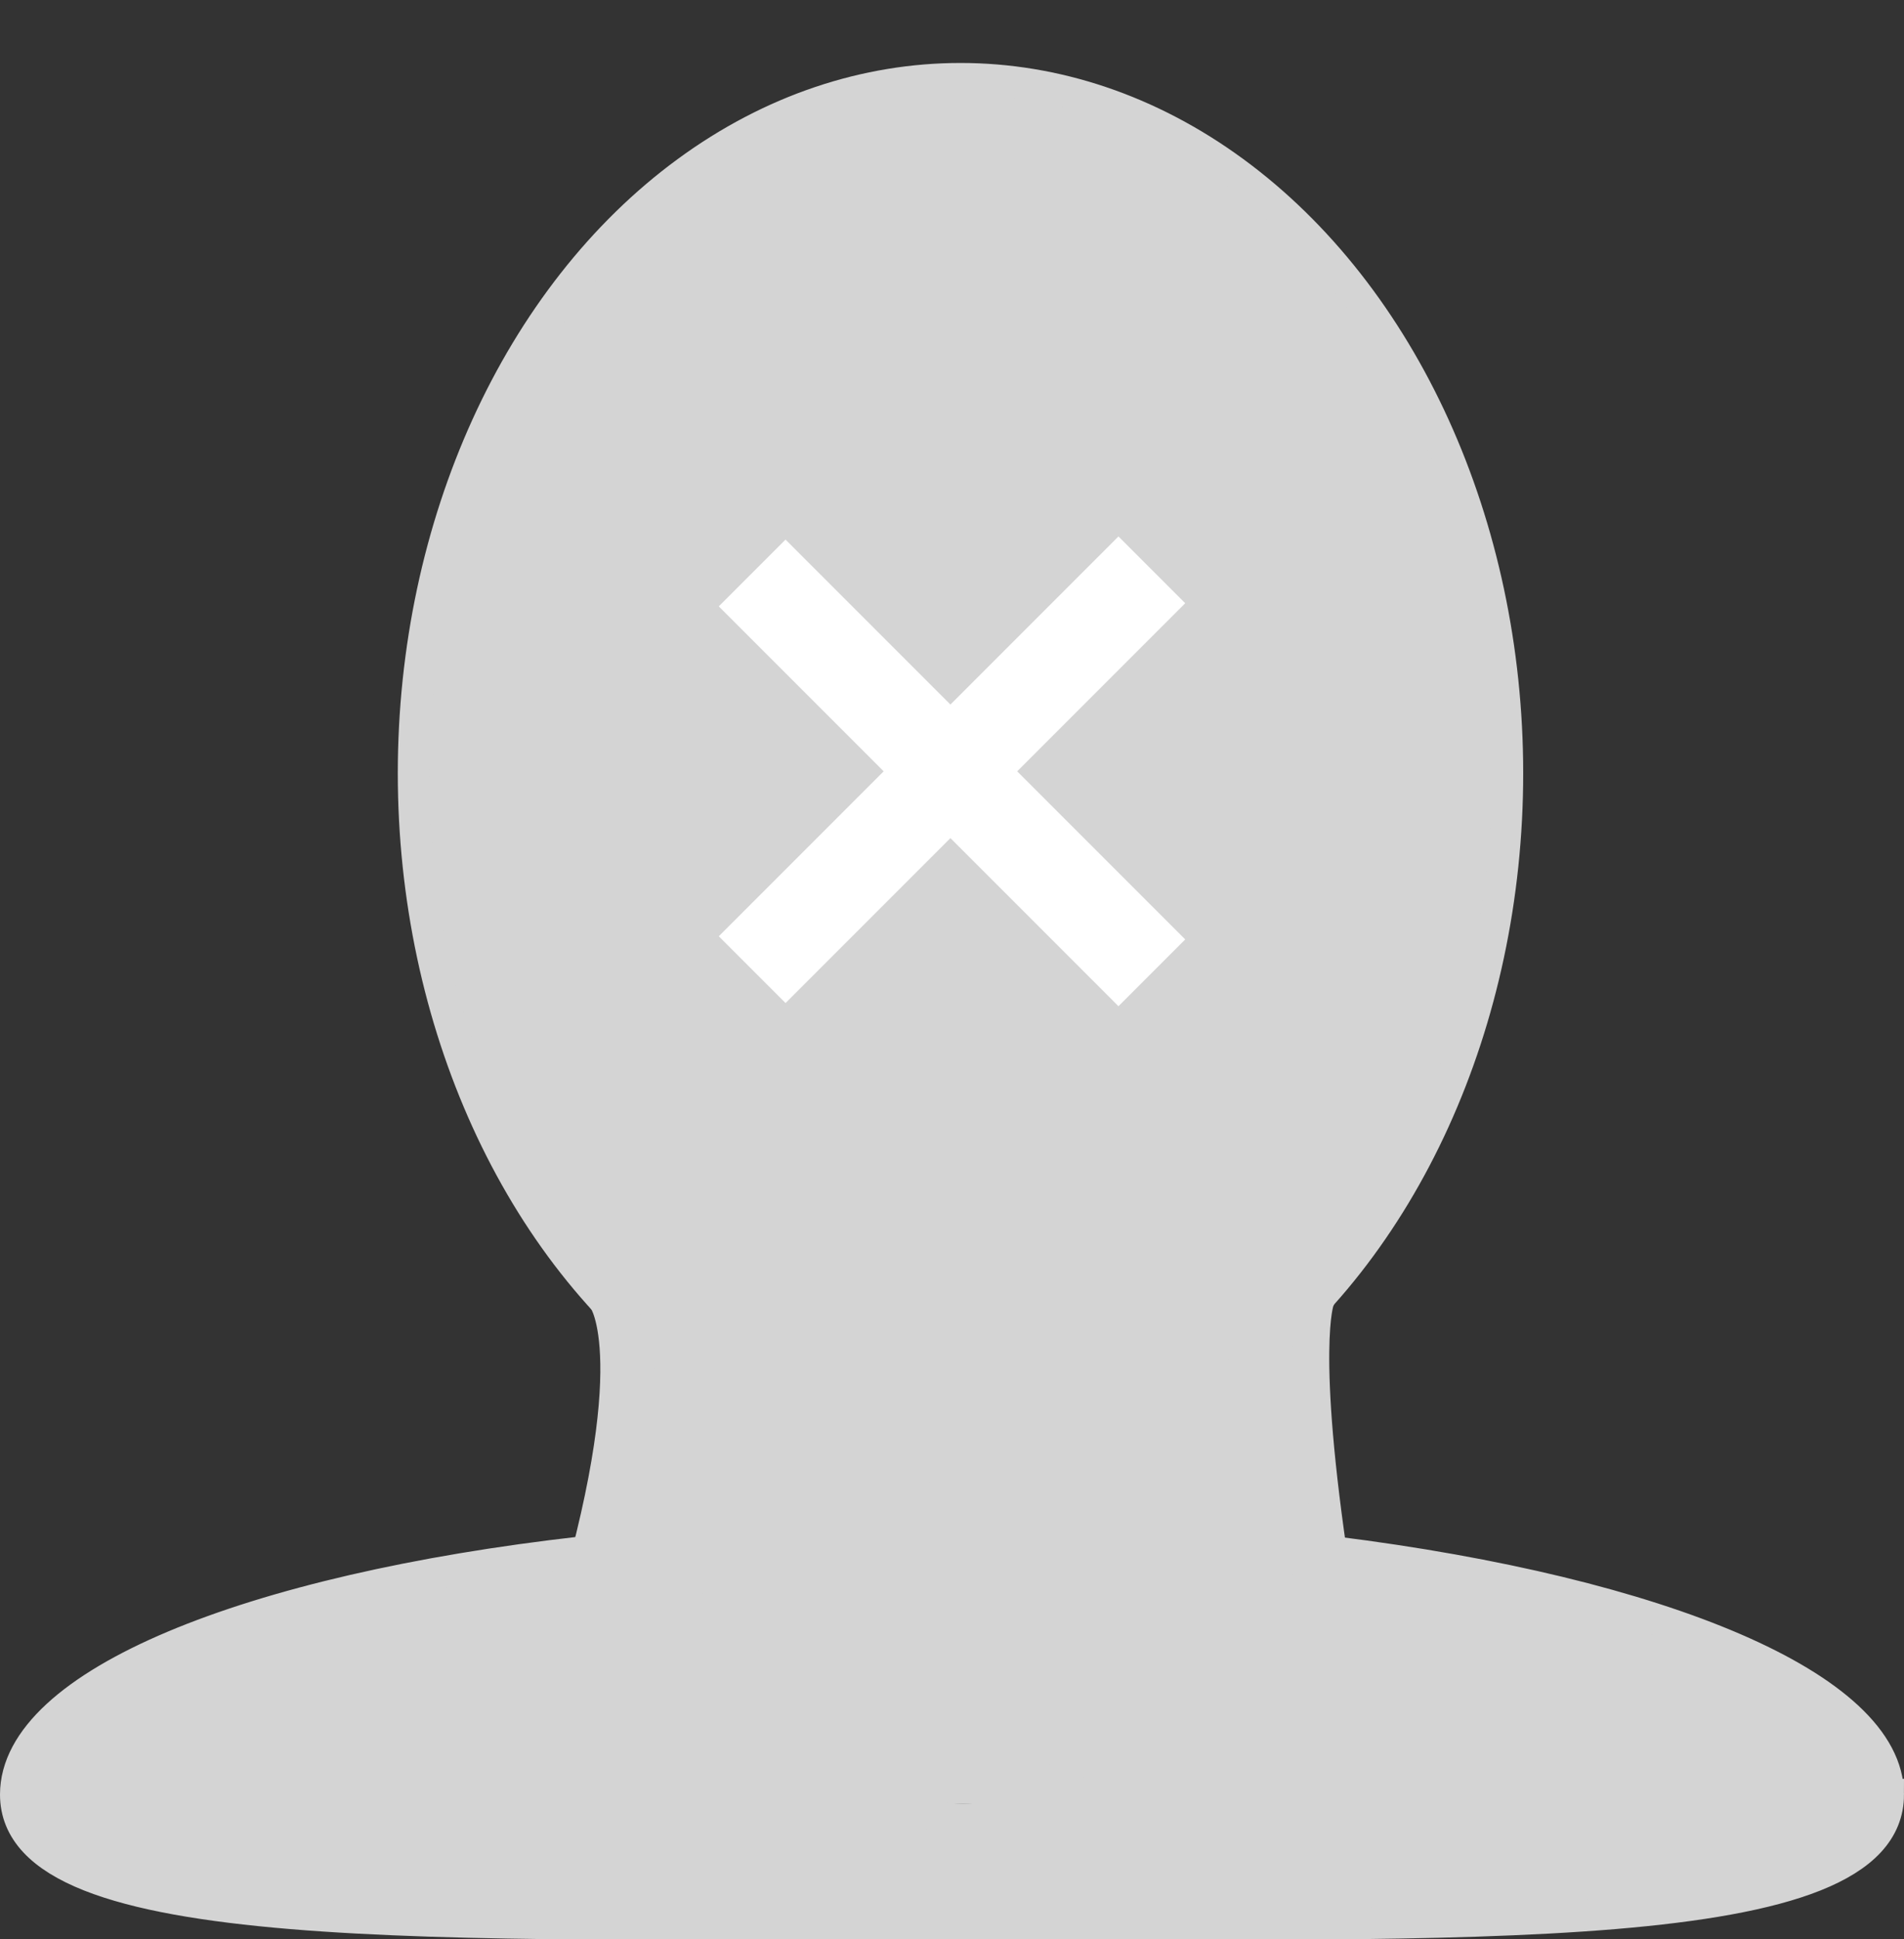
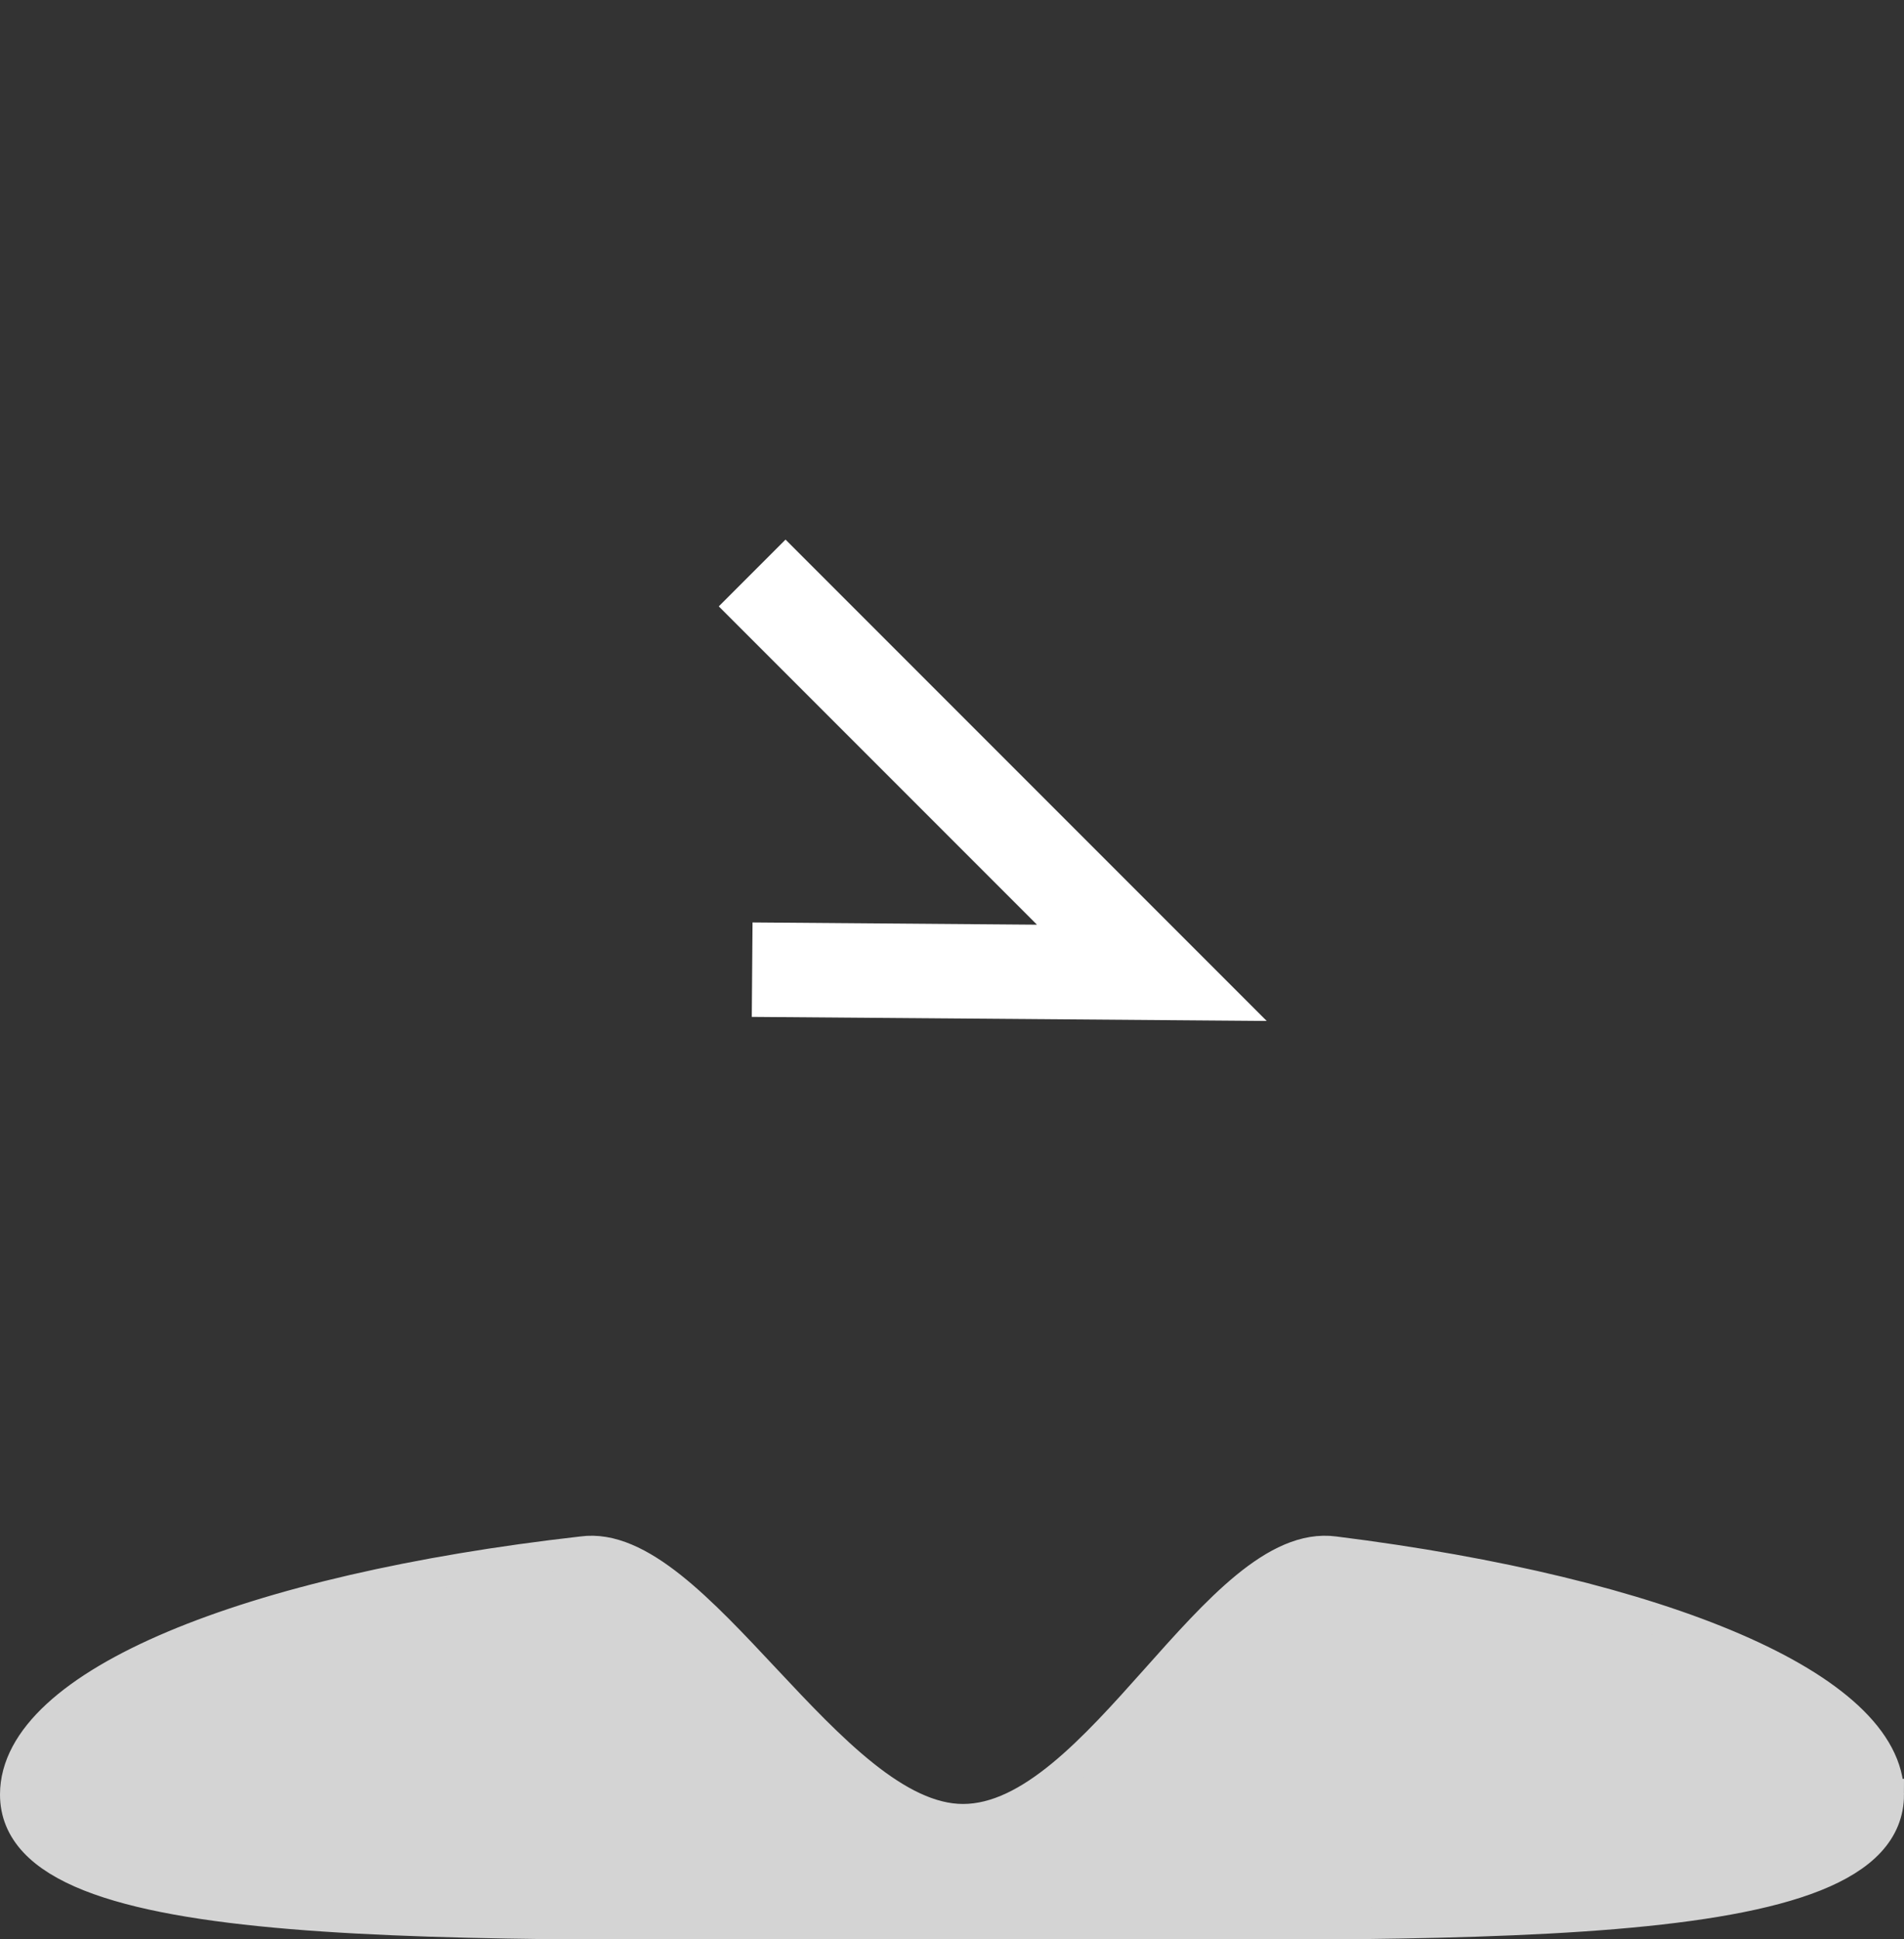
<svg xmlns="http://www.w3.org/2000/svg" viewBox="0 0 605 616">
  <rect x="0" y="0" width="605" height="616" fill="#333333" stroke="none" />
  <g stroke-miterlimit="10">
    <g fill="#d4d4d4" stroke="#d4d4d4" stroke-width="10">
-       <path d="M453 573s-18 0-29-73c-11-72-5-87-5-87H192s14 19-12 104c-17 56-30 56-30 56" />
-       <ellipse cx="305.2" cy="245.6" rx="173.8" ry="220.6" />
      <path d="M600 570c0 46-133 41-297 41S5 616 5 570c0-35 74-65 180-77 36-5 79 85 121 85 43 0 81-90 118-85 104 13 176 43 176 77z" />
    </g>
-     <path d="M239 182l127 127m0-128L239 308" fill="none" stroke="#fff" stroke-width="30" />
+     <path d="M239 182l127 127L239 308" fill="none" stroke="#fff" stroke-width="30" />
  </g>
</svg>